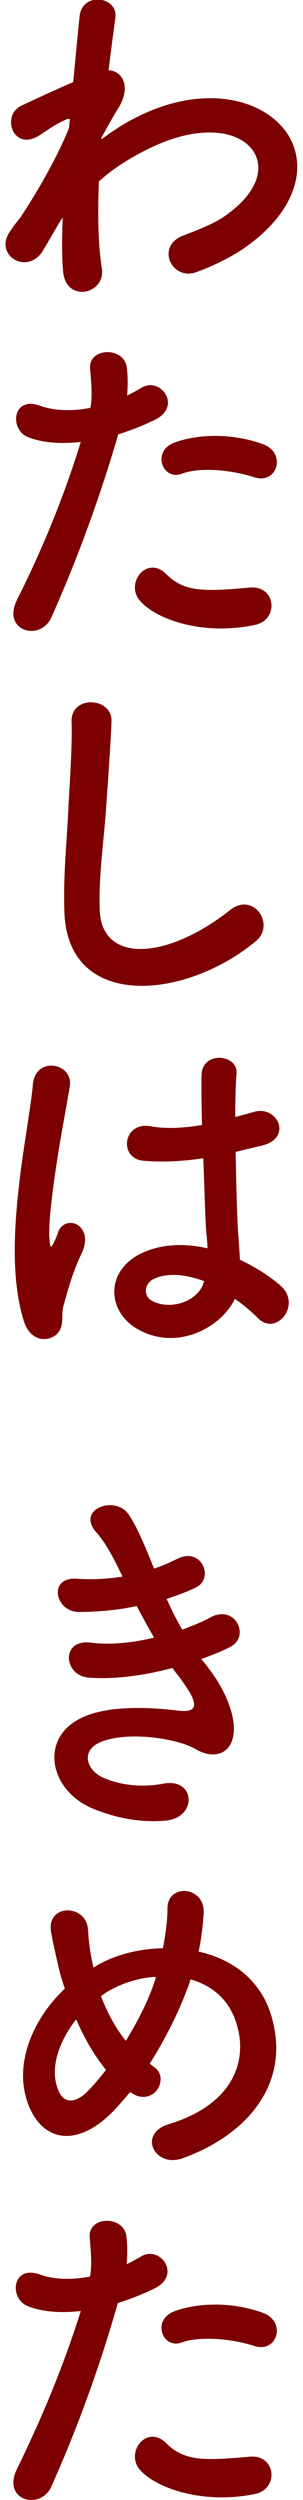
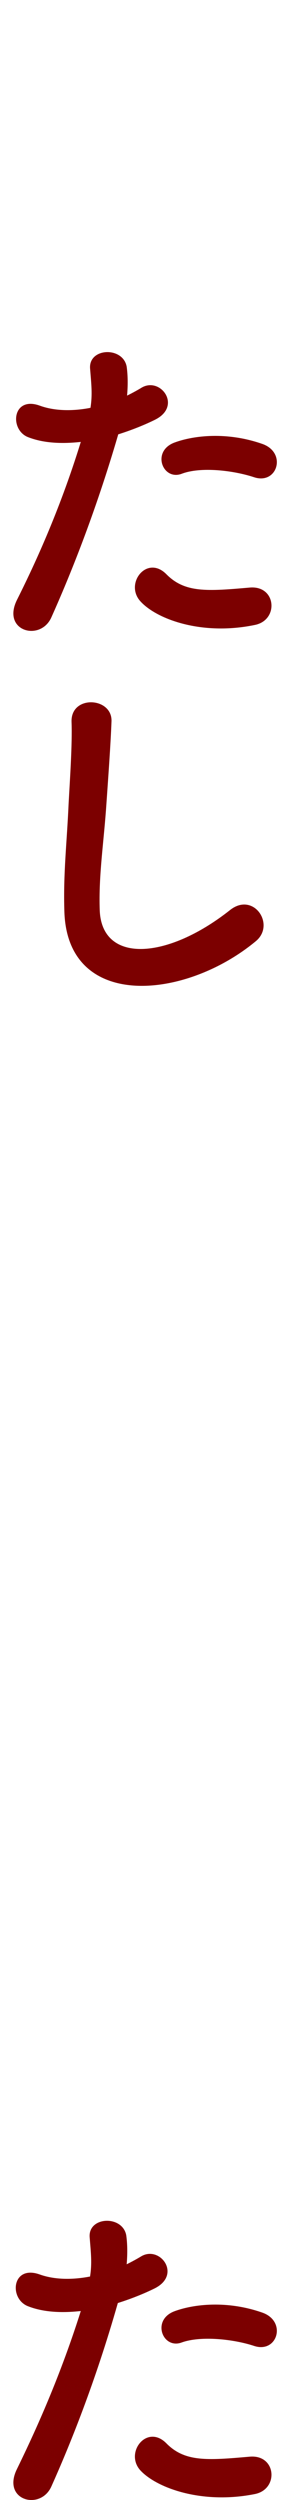
<svg xmlns="http://www.w3.org/2000/svg" version="1.1" id="tit" x="0px" y="0px" width="72px" height="594px" viewBox="0 0 72 594" style="enable-background:new 0 0 72 594;" xml:space="preserve">
  <style type="text/css">
.st0{fill:#7C0000;}
</style>
  <g>
    <g>
      <g>
-         <path class="st0" d="M5.7,314c-2.8-8.8-2.5-19.9-1.4-30.4s3-20.2,3.5-25.8c0.5-7,9.6-5.3,8.8,0.2c-0.6,3.9-2.1,11.4-3.2,18.8 s-2,14.7-1.6,18.1c0.2,1.6,0.3,1.8,1.1,0.1c0.3-0.5,0.9-2.1,1-2.5c2-4.2,8.6-1.2,5.5,5.3c-1.1,2.3-2,4.7-2.7,6.9 c-0.7,2.2-1.2,4.1-1.6,5.5c-0.7,2.4,0.4,4.9-1.7,6.9C11.1,319,7.2,318.6,5.7,314z M32.7,315.8c-7.5-4.3-7.7-14.2,1.3-18.2 c4.7-2.1,10-2.2,15.3-1c0-1.4-0.2-2.7-0.3-4.3c-0.3-3.6-0.4-10.2-0.7-17.1c-4.7,0.7-9.3,1-14.2,0.6c-6-0.5-4.9-9.4,1.7-8.2 c3.8,0.7,8,0.4,12.2-0.3c-0.1-4.9-0.2-9.3-0.1-12c0.2-5.6,8.7-4.9,8.3-0.2c-0.2,2.4-0.3,6.1-0.3,10.3c1.5-0.4,3-0.8,4.4-1.2 c5.6-1.7,9.4,6.2,1.9,8c-2.1,0.5-4.2,1-6.2,1.5c0.1,6.8,0.3,13.5,0.5,17.8c0.1,2.2,0.4,5,0.5,7.8c3.6,1.7,7.1,3.9,9.8,6.3 c4.9,4.5-1.2,12.1-5.6,7.5c-1.6-1.6-3.4-3.1-5.4-4.5C52.7,315.3,42.1,321.2,32.7,315.8z M48.5,304.4c-4.3-1.6-8.7-2.1-12-0.5 c-2.1,1-2.6,3.9-0.5,5.1C40.1,311.4,47.2,309.5,48.5,304.4L48.5,304.4z" />
-       </g>
+         </g>
      <g>
        <path class="st0" d="M15.3,216.7c-0.3-9.1,0.6-16.5,1-25.7c0.3-5.6,0.9-14.1,0.7-19.5c-0.2-6.4,9.6-5.9,9.5-0.2 c-0.2,5.5-0.8,13.7-1.2,19.5c-0.6,9.2-1.9,17.1-1.6,25.5c0.5,12.7,16,11.8,31-0.1c5.6-4.4,10.9,3.6,6,7.5 C43.9,237.6,16.1,240.1,15.3,216.7z" />
      </g>
      <g>
        <path class="st0" d="M12.2,146.7c-2.6,5.8-11.8,3.3-8.2-4.1c3.8-7.6,10-20.7,15.2-37.6c-4.6,0.5-9,0.3-12.7-1.2 c-4.3-1.9-3.5-9.8,3-7.4c3.6,1.3,7.9,1.3,12,0.5c0.5-3.2,0.2-5.6-0.1-9.4c-0.3-4.9,7.8-5.2,8.7-0.4c0.3,2.2,0.3,4.5,0.1,6.9 c1.2-0.6,2.3-1.2,3.3-1.8c4.5-2.9,9.9,4.2,3.4,7.5c-2.4,1.2-5.6,2.5-8.8,3.5C22.6,122.1,16.5,137.1,12.2,146.7z M33.3,142.8 c-3.7-4.2,1.6-11,6.2-6.4c4.4,4.5,9.7,4.1,19.9,3.2c6.3-0.5,6.9,7.8,1.1,8.9C47.9,151.1,37.1,147.1,33.3,142.8z M43.1,112.6 c-4.5,1.6-7.2-5.5-1.5-7.5c4.4-1.6,12.3-2.6,20.8,0.4c5.8,2.1,3.5,9.7-2,7.9C55.6,111.8,47.7,110.8,43.1,112.6z" />
      </g>
      <g>
-         <path class="st0" d="M14.4,52.4c-1.2,2-2.5,4.3-4.1,7c-3.6,6.2-11.8,1.4-8-4.3c1.1-1.7,1.9-2.6,2.6-3.5 c3.9-5.9,8.8-14.4,11.5-21.2l0.2-2.1c-0.3-0.1-0.6-0.1-1.1,0.2c-2.3,1-4.2,2.4-6.2,3.7c-6.2,3.9-9.1-4.8-4.2-7.1 c3.2-1.5,7.9-3.7,12.3-5.6C18,13.2,18.5,7.7,18.9,4c0.5-6.1,9.3-4.9,8.5,0.3c-0.4,3.1-1,7.4-1.6,12.4c3.4,0.1,5.7,4.2,1.8,9.8 c-0.4,0.6-1.7,3-3.5,6.2v0.4c2.6-1.9,5.1-3.6,7.5-4.8C47,20.1,60.8,23,67,30.1c6.3,7.1,4.9,18.8-8.2,28.3 c-3.1,2.3-8.2,4.9-12.3,6.3c-5.7,2-9.7-6.3-2.8-8.8c4-1.5,7-2.8,9.2-4.2c9.2-6.2,10.2-12.9,6.4-16.9c-3.9-4-12.9-5.2-24.9,1 c-4.5,2.3-7.9,4.6-10.9,7.3c-0.3,7.8-0.2,15.2,0.7,20.6c0.5,3.1-1.6,5.2-4,5.6c-2.3,0.3-4.9-1-5.2-4.8c-0.3-3.2-0.3-7.6-0.1-12.8 L14.4,52.4z" />
-       </g>
+         </g>
    </g>
    <g>
      <g>
        <path class="st0" d="M12.2,590.8c-2.6,5.8-11.8,3.3-8.2-4.1c3.7-7.6,9.9-20.8,15.2-37.6c-4.6,0.5-9,0.3-12.7-1.2 c-4.4-1.9-3.6-9.8,2.9-7.5c3.6,1.3,7.9,1.3,12,0.5c0.5-3.2,0.2-5.6-0.1-9.4c-0.3-4.9,7.8-5.2,8.7-0.4c0.3,2.2,0.3,4.5,0.1,6.9 c1.2-0.6,2.3-1.2,3.3-1.8c4.5-2.9,9.9,4.2,3.4,7.5c-2.4,1.2-5.6,2.5-8.8,3.5C22.6,566.2,16.5,581.2,12.2,590.8z M33.3,586.9 c-3.7-4.2,1.6-11,6.2-6.4c4.4,4.5,9.7,4.1,19.9,3.2c6.3-0.5,6.9,7.8,1.1,8.9C47.9,595.1,37.1,591.1,33.3,586.9z M43.1,556.6 c-4.5,1.6-7.2-5.5-1.5-7.5c4.4-1.6,12.3-2.6,20.8,0.4c5.8,2.1,3.5,9.7-2,7.9C55.6,555.8,47.7,554.9,43.1,556.6z" />
      </g>
      <g>
-         <path class="st0" d="M27.6,500.9c-10.2,11-19.3,7.2-21.7-3.7c-1.8-8.3,2.3-17.9,9.5-24.7c-0.6-1.8-1.2-3.7-1.6-5.6 c-0.4-1.7-1.3-5.7-1.6-7.5c-1.5-7.2,8.3-7.1,8.7-1c0.2,2.6,0.3,4.1,0.9,7.2c0.1,0.6,0.3,1.3,0.4,1.9c0.6-0.3,1.1-0.7,1.7-1 c4.4-2.3,9.6-3.5,14.8-3.6c0.7-3.5,1.1-7,1.1-9.4c-0.1-6.1,8.9-5.4,8.6,1c-0.2,3-0.5,5.9-1.2,9.2c8.1,1.8,15,6.9,17.4,15.7 c4.5,16-6.2,28-21.2,33.4c-6.6,2.4-10.8-5.8-3.3-8.1c15.1-4.6,18.5-14.6,16.4-22.8c-1.6-6.6-6-10.1-11.2-11.6 c-0.3,0.8-0.5,1.6-0.9,2.5c-2,5.4-5.2,11.8-8.8,17.5c0.3,0.3,0.7,0.6,1.1,0.9c2,1.4,1.7,3.9,0.6,5.4c-1.1,1.5-3.4,2.3-5.7,0.9 c-0.3-0.2-0.4-0.3-0.7-0.4C29.8,498.4,28.7,499.7,27.6,500.9z M18.1,479.8c-3.6,4.6-5.7,10-4.9,14.6c1.3,6.8,5.4,4.9,7.8,2.3 c1.3-1.3,2.7-3,4.2-4.9C22.4,488.4,20,484.2,18.1,479.8z M26.5,472.7c-0.9,0.4-1.7,1-2.5,1.6c1.5,3.9,3.4,7.5,5.9,10.6 c2.9-4.7,5.4-9.7,6.8-14c0.1-0.3,0.3-0.8,0.3-1.2C33.3,469.9,29.6,471,26.5,472.7z" />
-       </g>
+         </g>
      <g>
-         <path class="st0" d="M49.8,396.7c3.1,4,6.6,10.9,5.6,15.9c-0.9,4.5-5,5.3-8.9,3c-4.6-2.7-16.9-4.4-23-1.5 c-4.5,2.2-2.7,6.8,1.3,8.4c3.8,1.6,8.7,2.3,14,1.3c7.7-1.5,8.2,8.2,0.4,8.8c-6.4,0.5-12.1-0.8-17.2-2.9 c-10.2-4.3-12.7-16.5-2.9-21.4c6.4-3.3,17.1-2.6,22.8-1.9c4.7,0.6,6.1-0.7,1-7.5c-0.6-0.9-1.3-1.6-1.9-2.6 c-6.3,1.7-13.5,2.8-19.9,2.3c-6-0.4-6.8-9.3,0.6-8.3c4.5,0.6,10,0,14.9-1.2c-1.3-2.3-2.7-4.8-4.1-7.5c-4.2,0.9-8.8,1.4-13.8,1.4 c-5.6,0-7.4-8.4-0.4-7.9c3.8,0.3,7.5,0,10.8-0.5c-1.9-4-3.8-7.8-6.2-10.5c-4.9-5.5,4.3-8.8,7.5-4.5c2,2.8,4.1,7.8,6.2,13.1 c2.2-0.7,4-1.6,5.5-2.3c5.7-3,9,4.6,4.4,6.8c-2,1-4.2,1.8-6.9,2.7c1.1,2.5,2.3,4.9,3.7,7.3c2.7-1,4.9-1.9,6.5-2.8 c6.1-3.5,9.8,4.5,4.9,6.9c-1.8,1-4.2,1.9-6.9,2.9C48.5,395,49.2,395.8,49.8,396.7z" />
-       </g>
+         </g>
    </g>
  </g>
</svg>